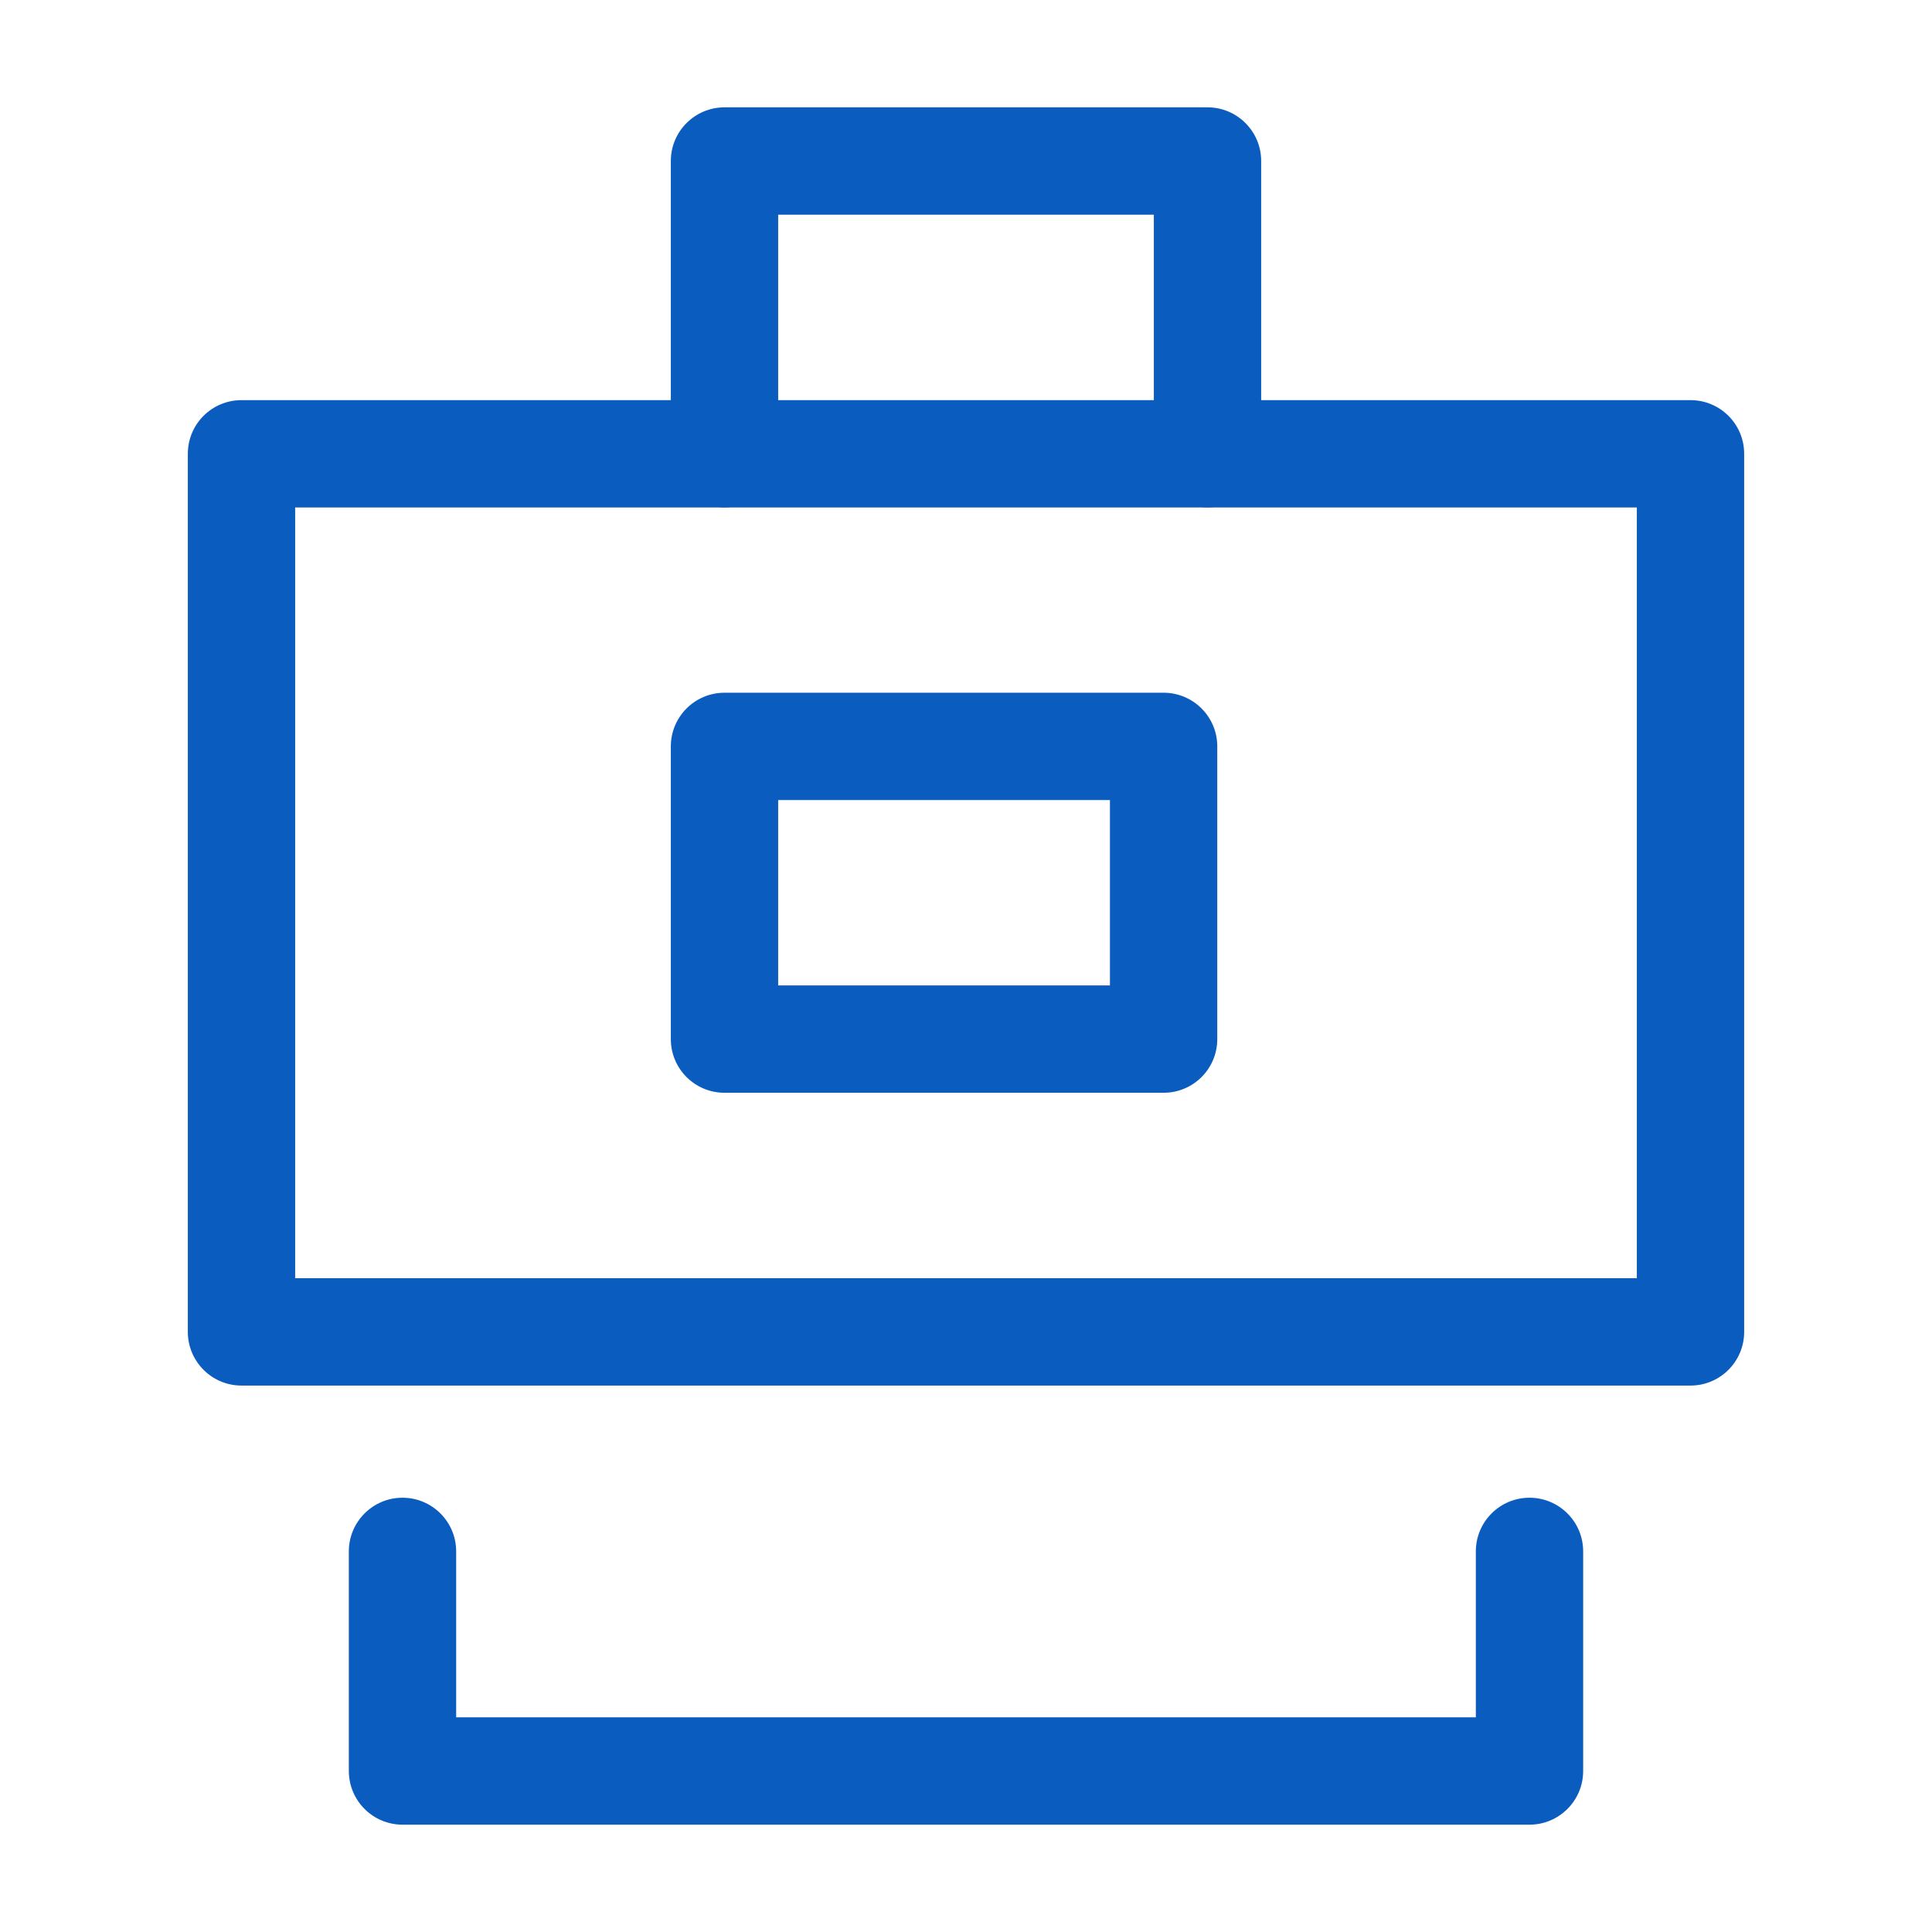
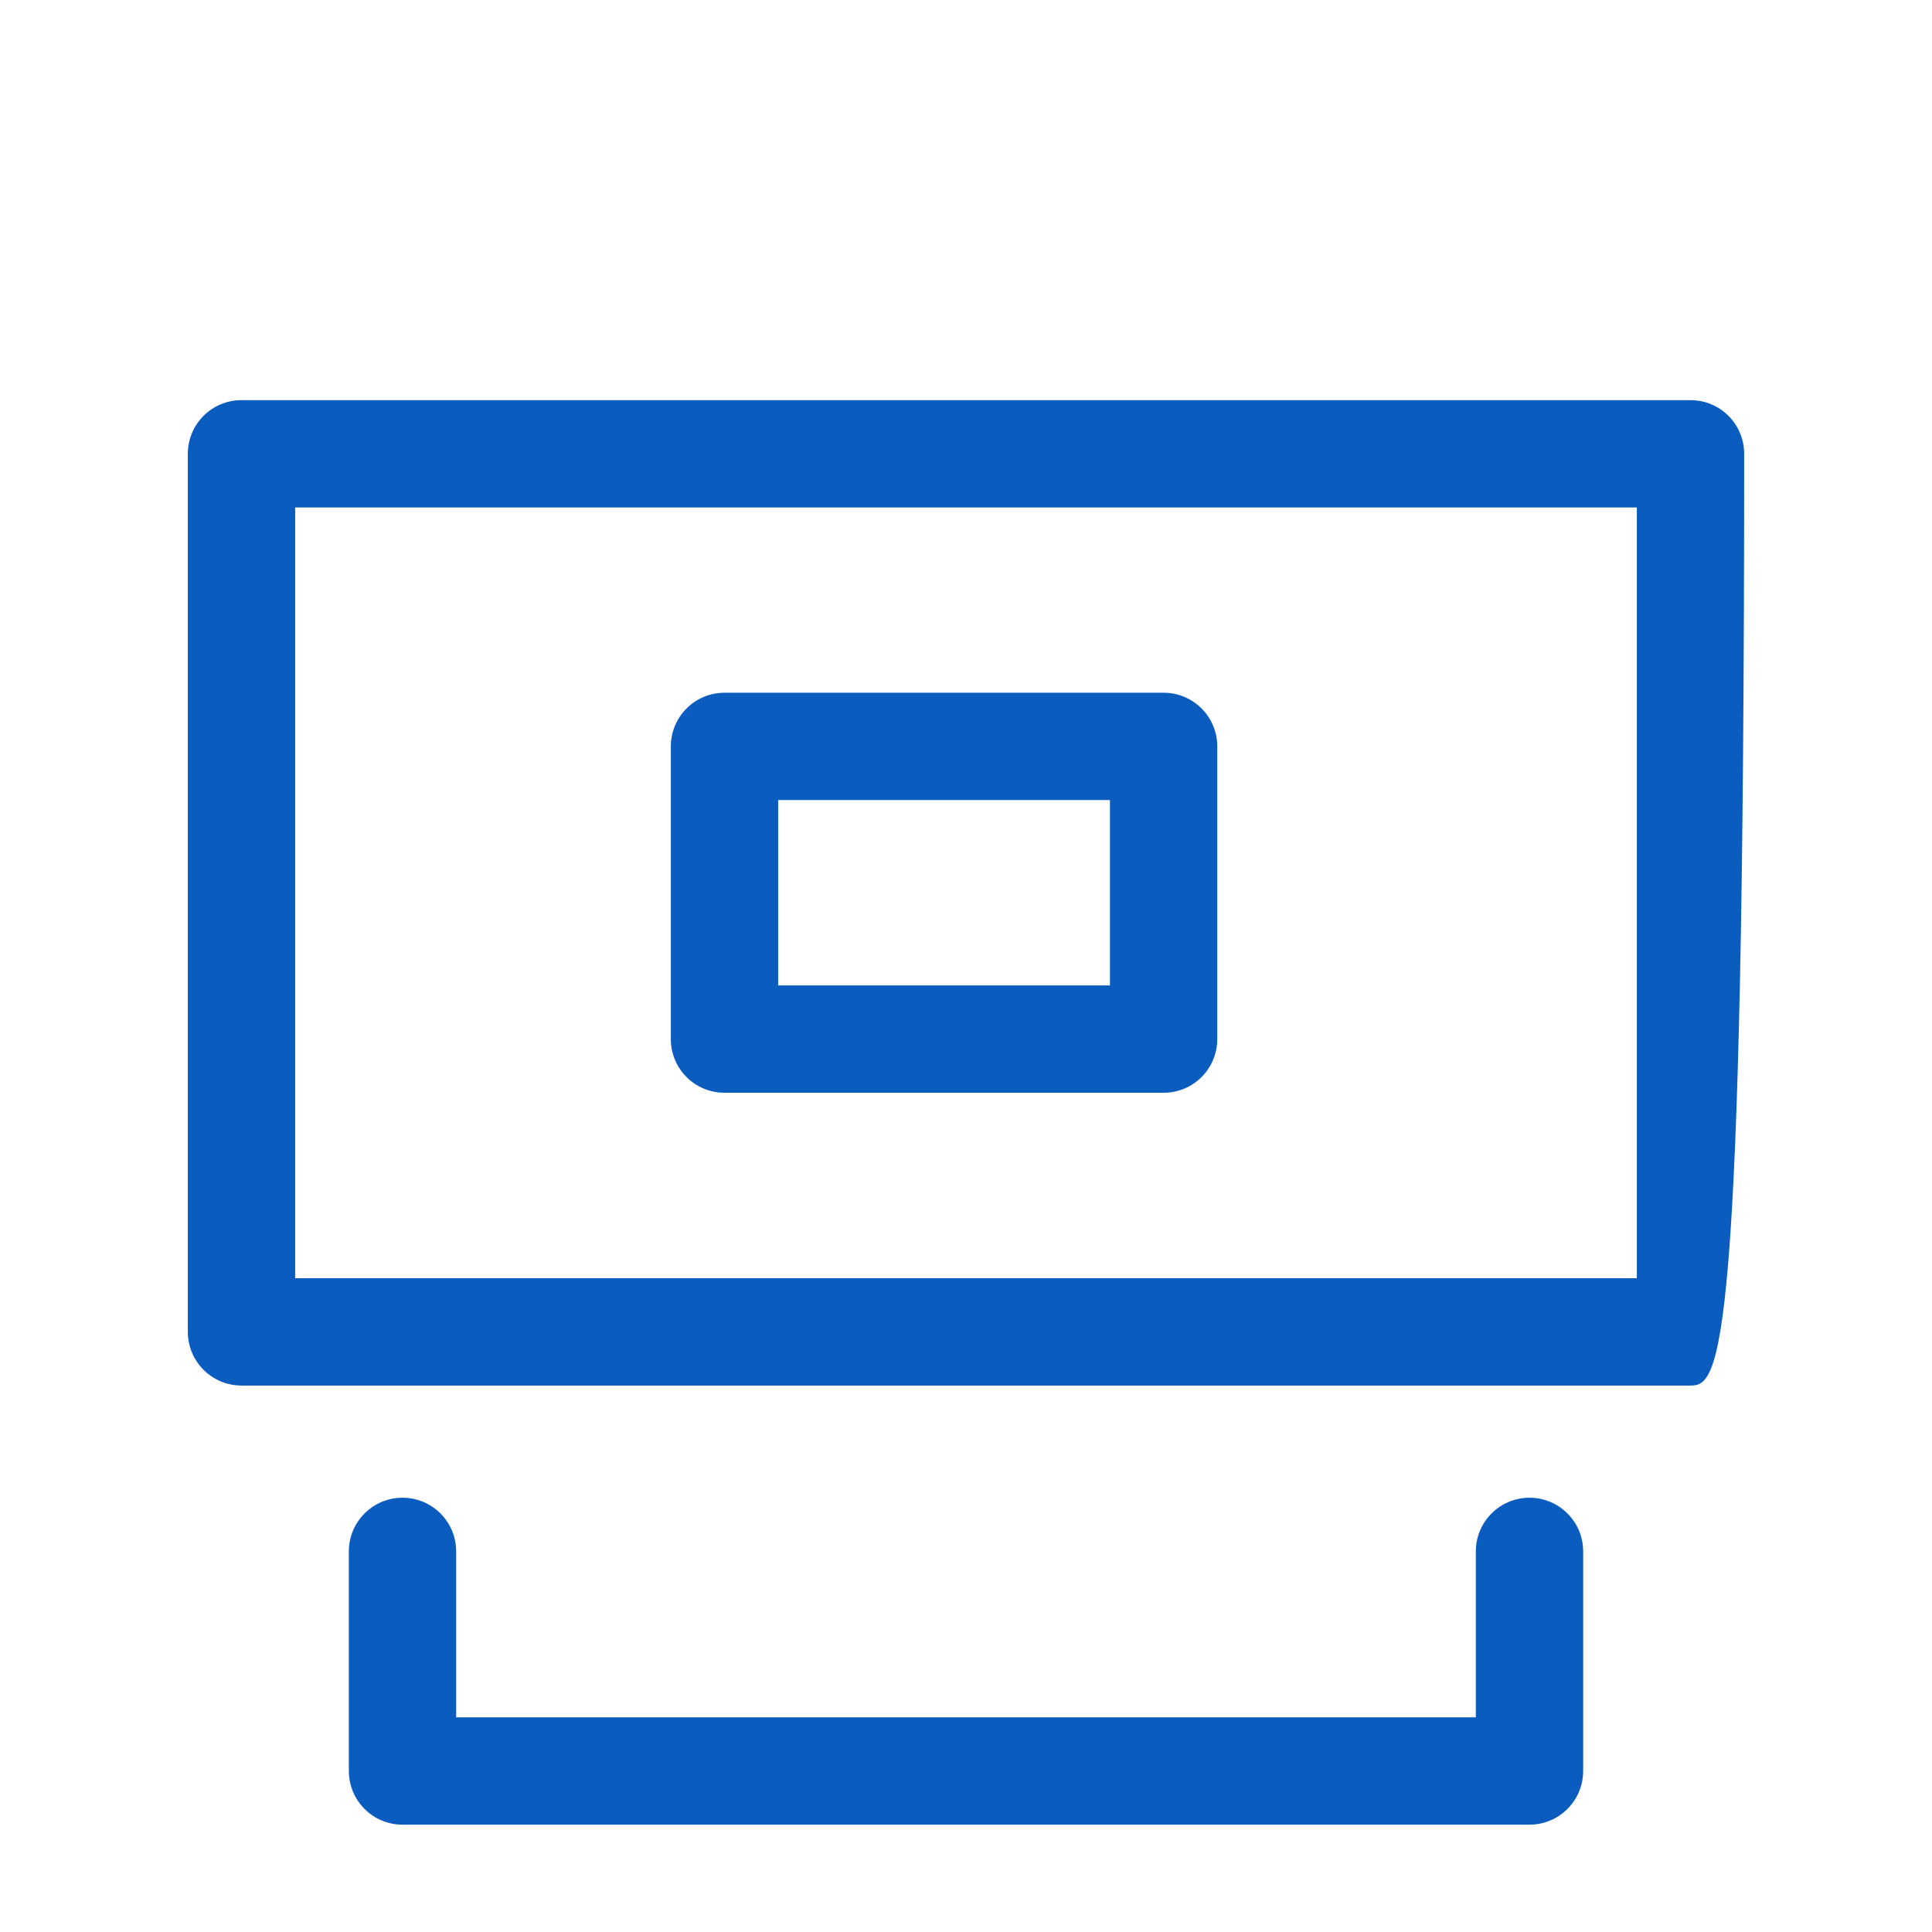
<svg xmlns="http://www.w3.org/2000/svg" width="18" height="18" viewBox="0 0 18 18" fill="none">
  <g id="Icon / menu - case">
    <g id="Group">
-       <path id="Vector (Stroke)" fill-rule="evenodd" clip-rule="evenodd" d="M6.25 1.5C6.25 1.224 6.474 1 6.75 1H11.25C11.526 1 11.75 1.224 11.75 1.5V4.227C11.75 4.503 11.526 4.727 11.25 4.727C10.974 4.727 10.75 4.503 10.75 4.227V2H7.25V4.227C7.25 4.503 7.026 4.727 6.75 4.727C6.474 4.727 6.25 4.503 6.25 4.227V1.5Z" fill="#0B5CBF" />
-       <path id="Vector (Stroke)_2" fill-rule="evenodd" clip-rule="evenodd" d="M1.75 4.228C1.75 3.951 1.974 3.728 2.25 3.728H15.75C16.026 3.728 16.25 3.951 16.25 4.228V12.409C16.25 12.685 16.026 12.909 15.75 12.909H2.25C1.974 12.909 1.75 12.685 1.75 12.409V4.228ZM2.75 4.728V11.909H15.25V4.728H2.75Z" fill="#0B5CBF" />
+       <path id="Vector (Stroke)_2" fill-rule="evenodd" clip-rule="evenodd" d="M1.75 4.228C1.75 3.951 1.974 3.728 2.25 3.728H15.75C16.026 3.728 16.25 3.951 16.25 4.228C16.25 12.685 16.026 12.909 15.75 12.909H2.25C1.974 12.909 1.75 12.685 1.75 12.409V4.228ZM2.75 4.728V11.909H15.25V4.728H2.75Z" fill="#0B5CBF" />
      <path id="Vector (Stroke)_3" fill-rule="evenodd" clip-rule="evenodd" d="M3.75 13.954C4.026 13.954 4.25 14.178 4.25 14.454V16H13.75V14.454C13.75 14.178 13.974 13.954 14.25 13.954C14.526 13.954 14.75 14.178 14.75 14.454V16.5C14.75 16.776 14.526 17 14.25 17H3.75C3.474 17 3.25 16.776 3.25 16.5V14.454C3.25 14.178 3.474 13.954 3.75 13.954Z" fill="#0B5CBF" />
      <path id="Vector (Stroke)_4" fill-rule="evenodd" clip-rule="evenodd" d="M6.25 6.954C6.25 6.678 6.474 6.454 6.75 6.454H10.841C11.117 6.454 11.341 6.678 11.341 6.954V9.681C11.341 9.958 11.117 10.181 10.841 10.181H6.75C6.474 10.181 6.25 9.958 6.25 9.681V6.954ZM7.25 7.454V9.181H10.341V7.454H7.25Z" fill="#0B5CBF" />
    </g>
  </g>
</svg>